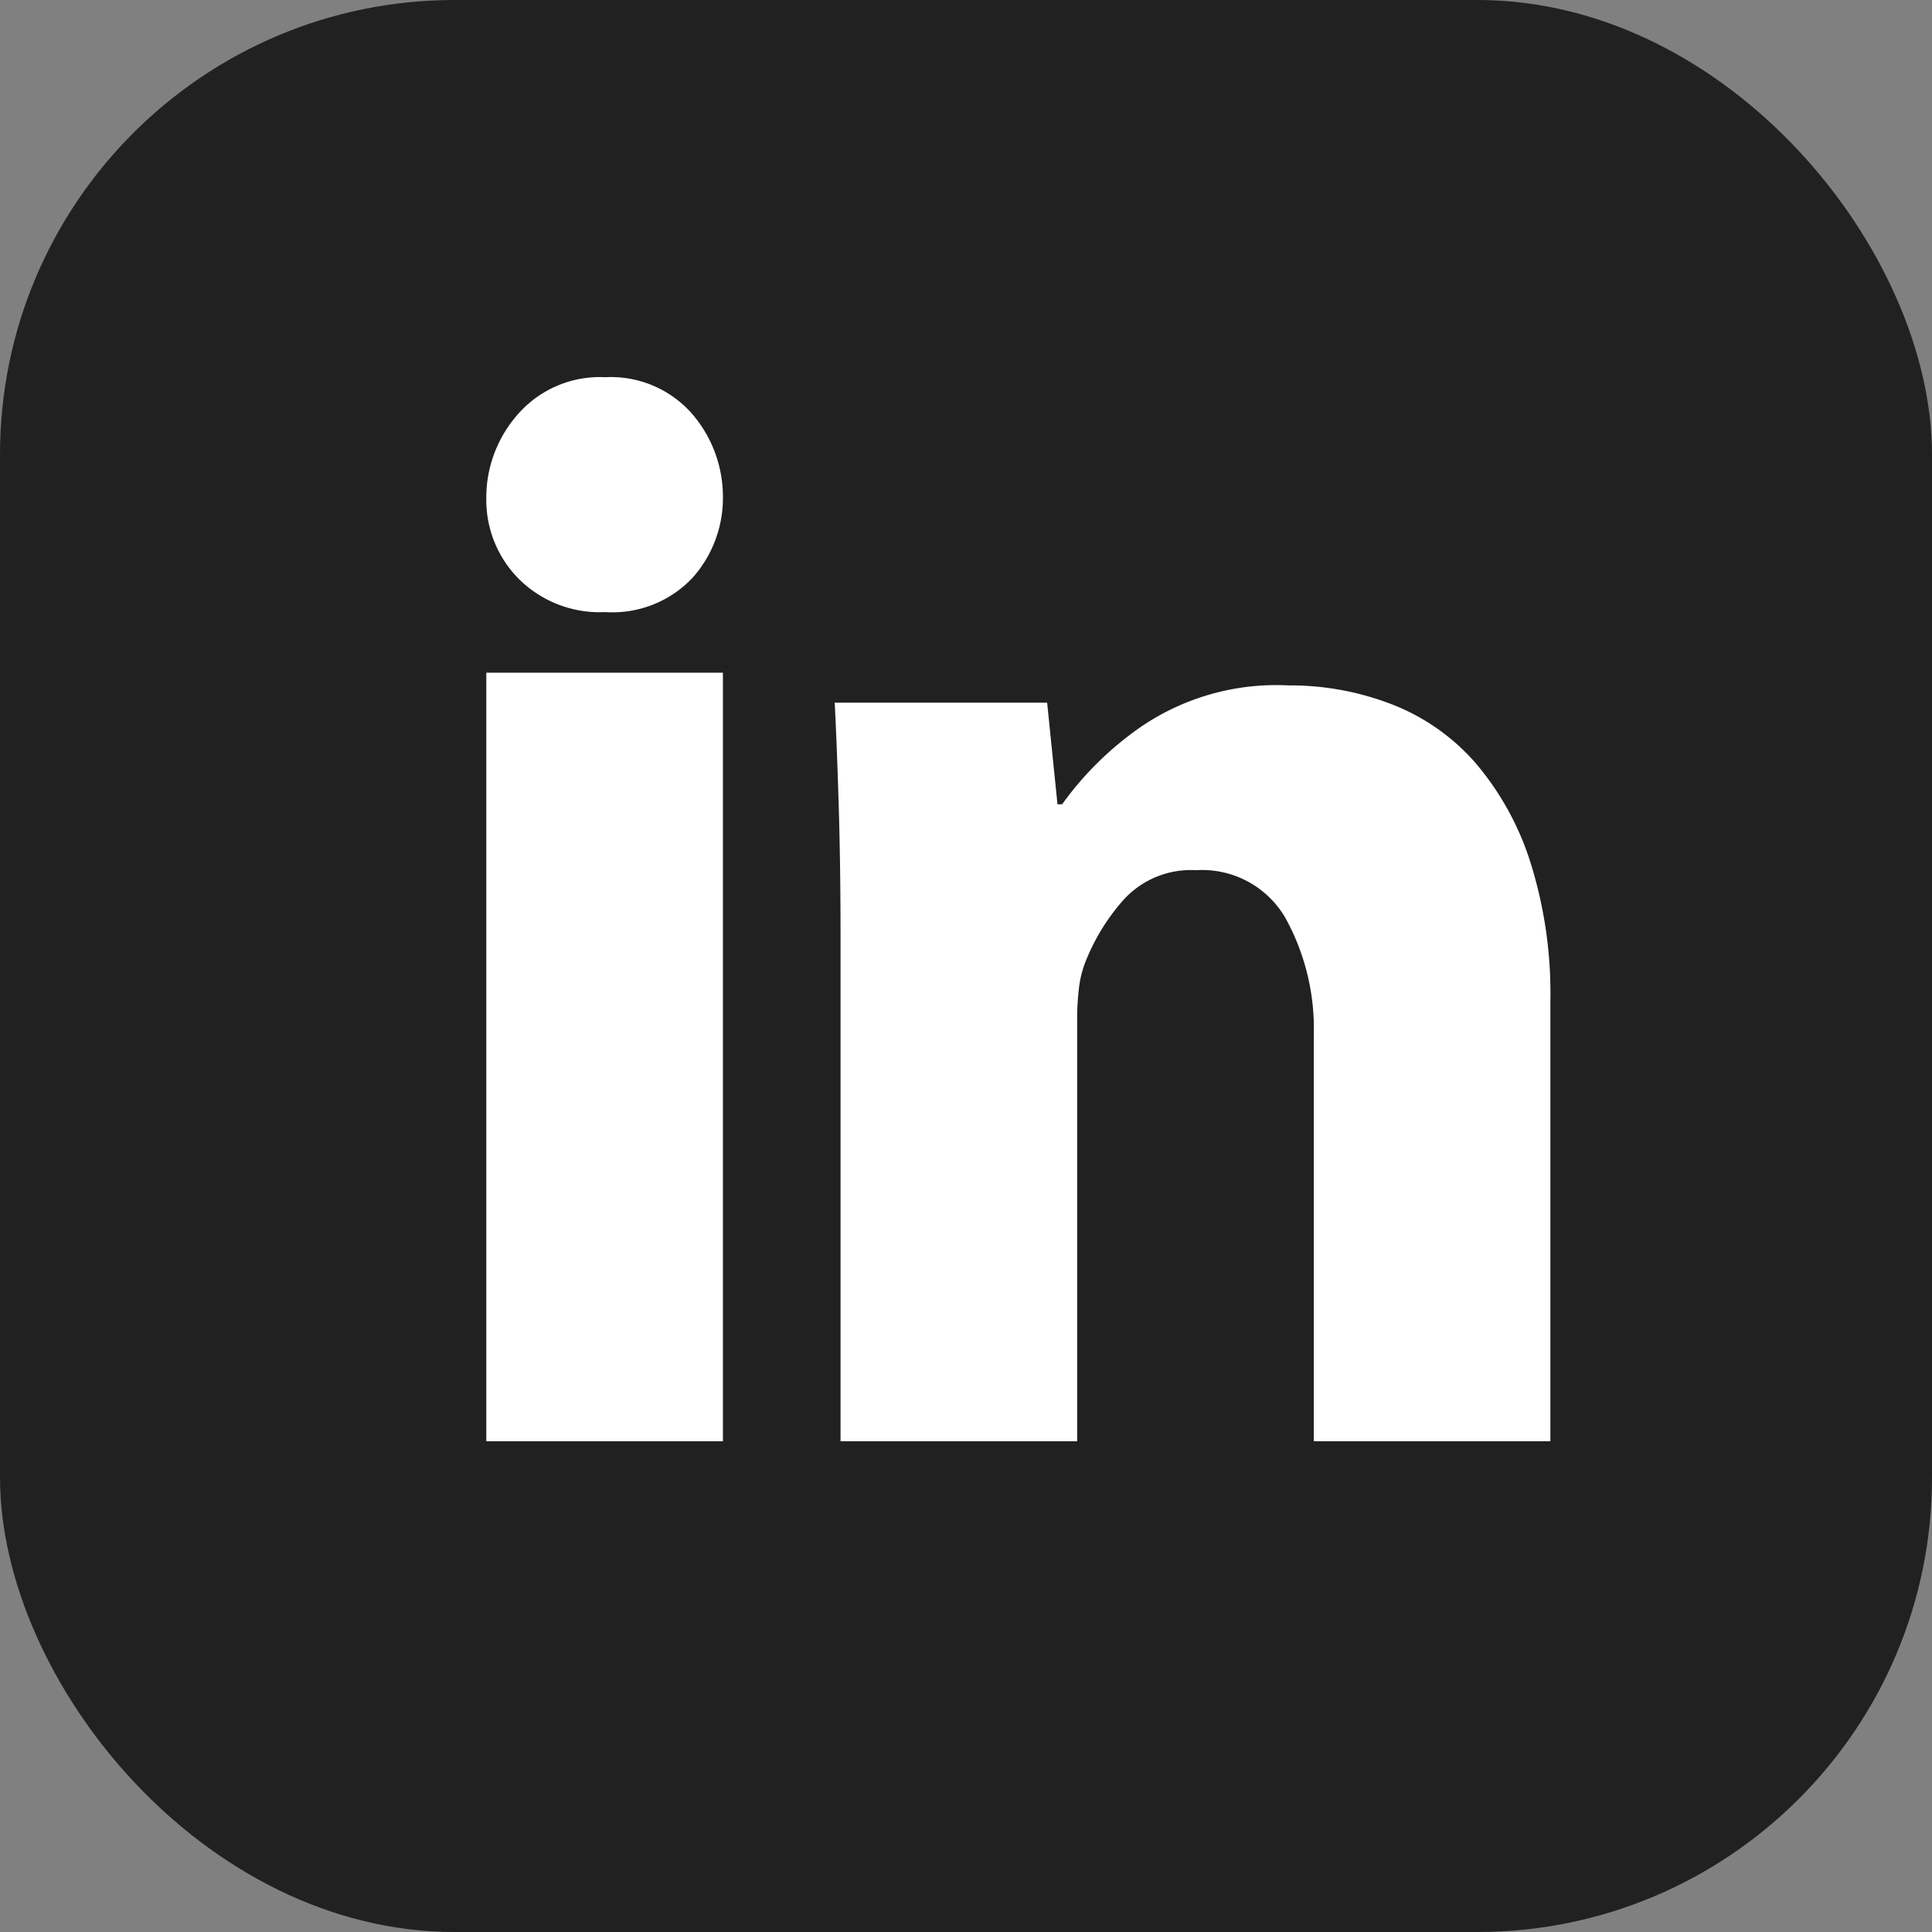
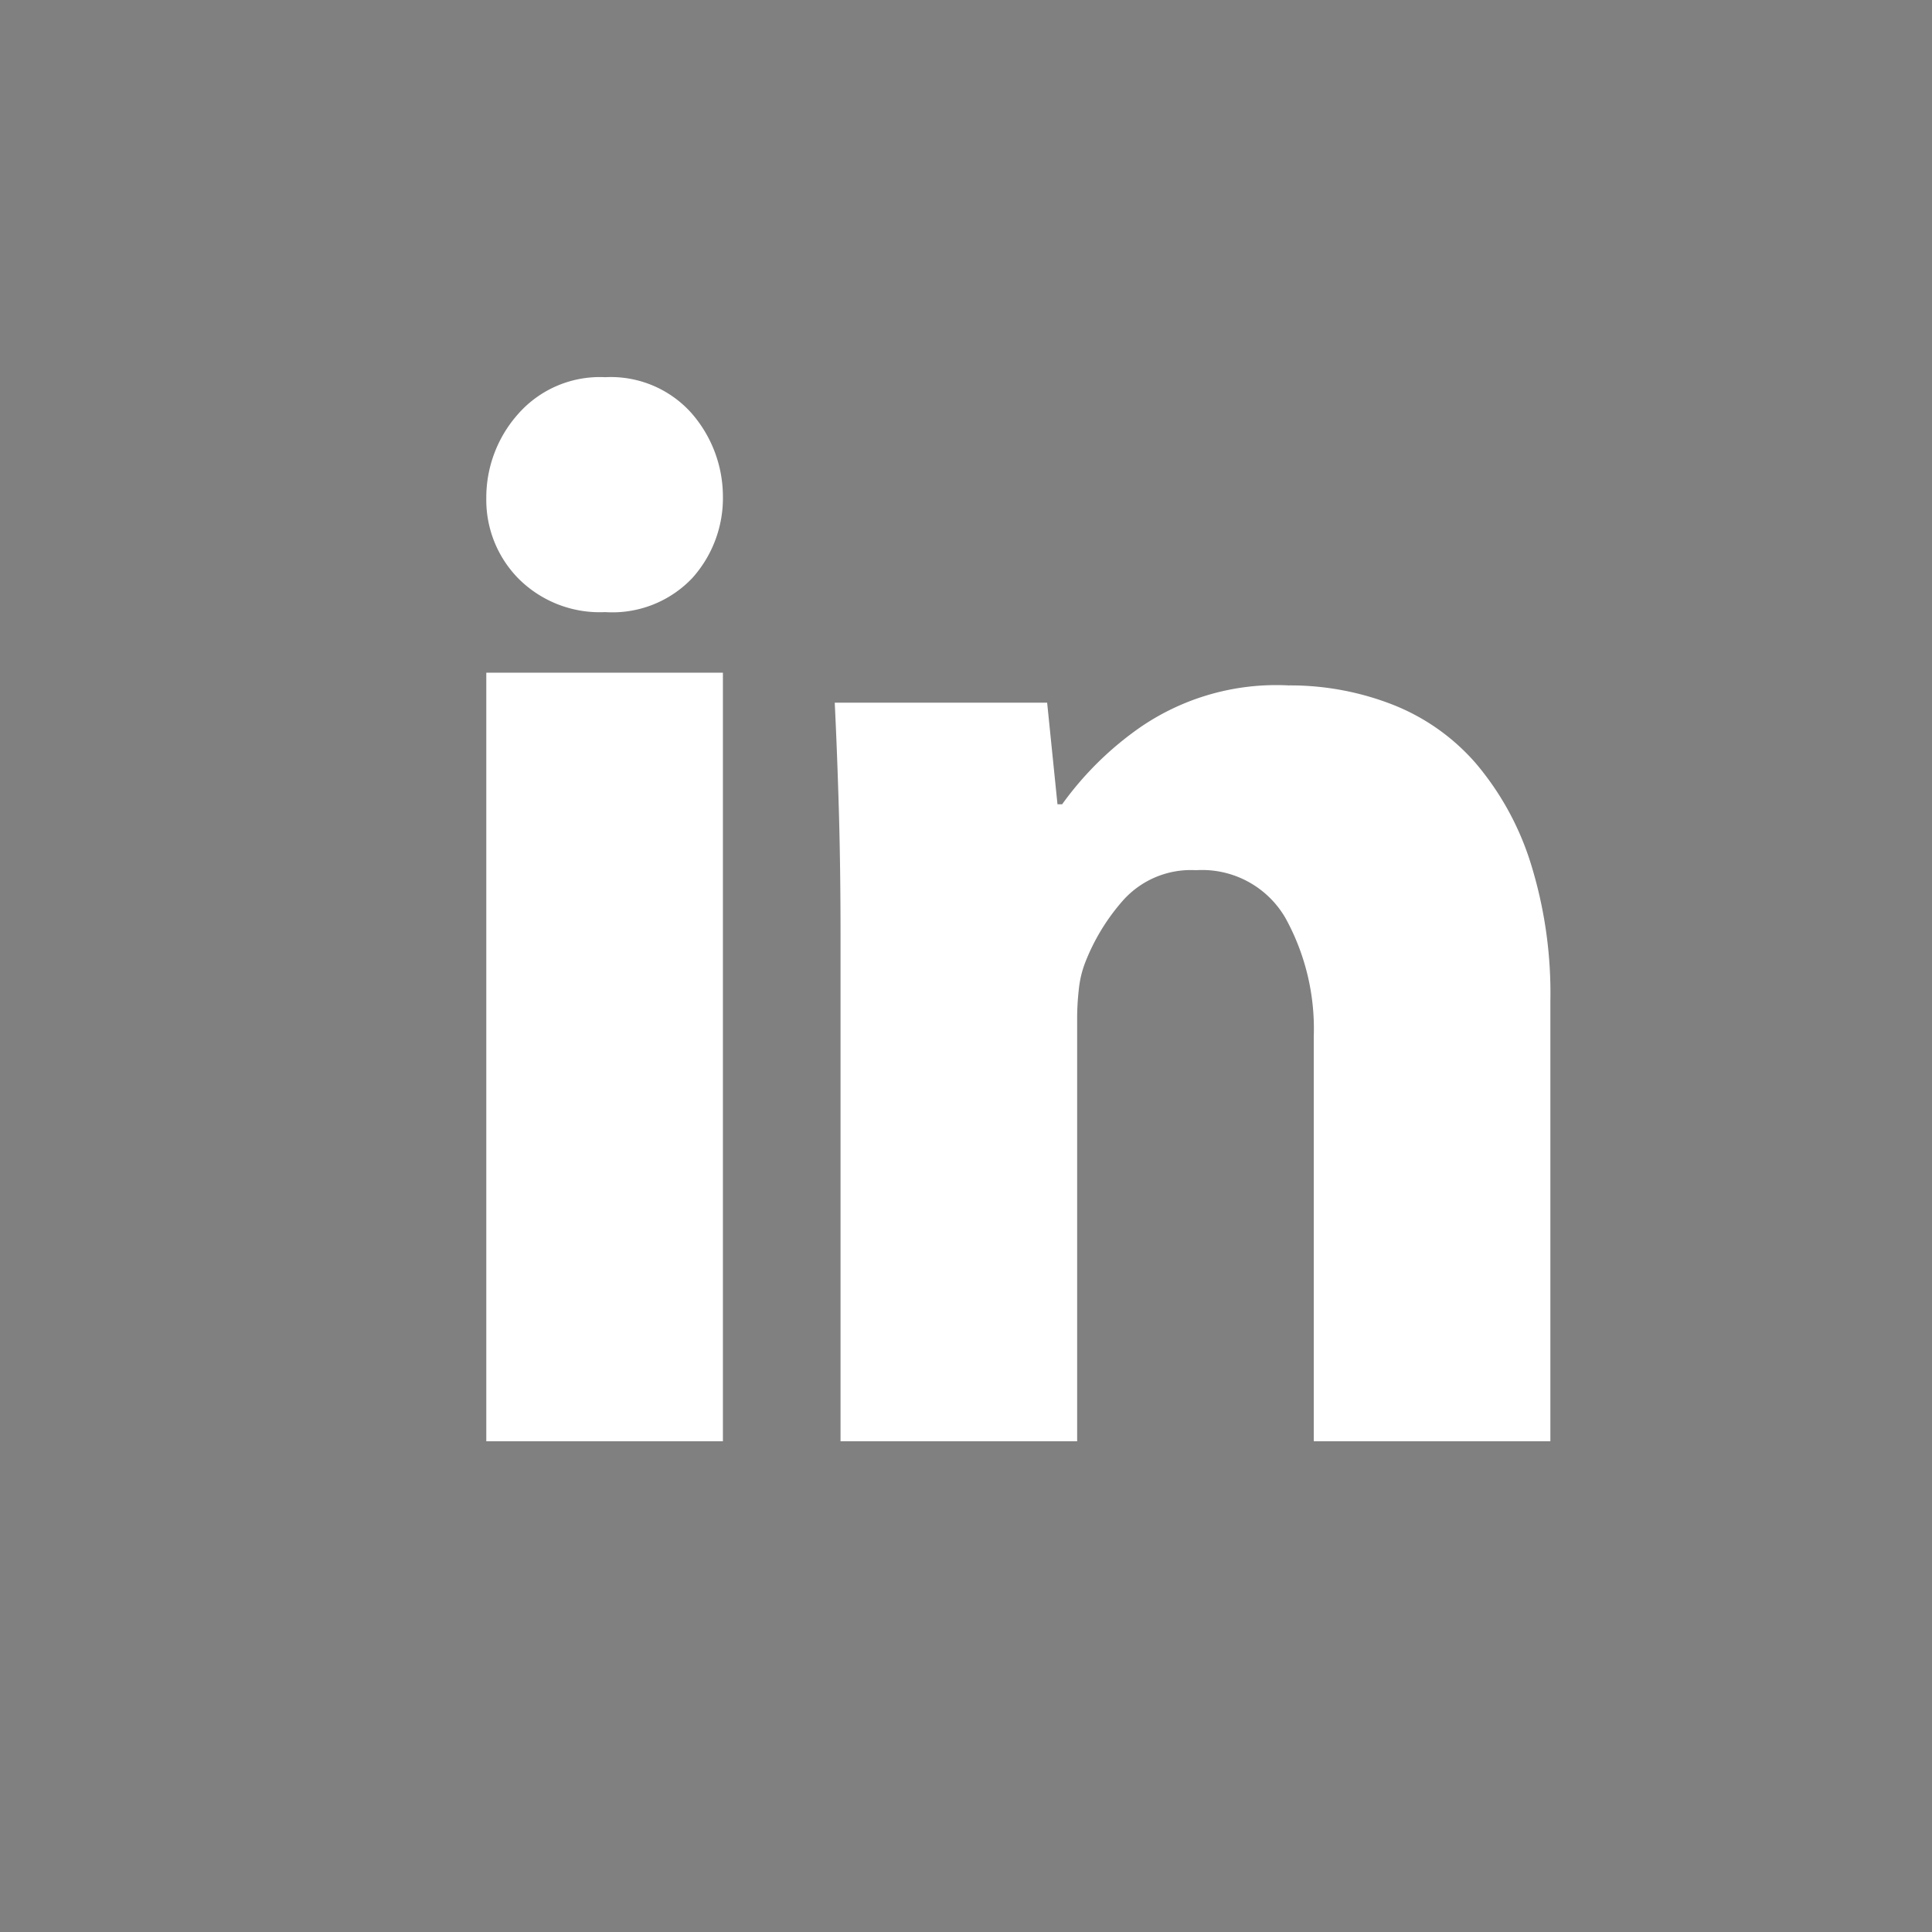
<svg xmlns="http://www.w3.org/2000/svg" viewBox="0 0 17 17">
  <rect x="0" y="0" width="17" height="17" fill="#808080" stroke="none" />
  <g transform="translate(-1267 -2292)">
-     <rect width="17" height="17" rx="4" transform="translate(1267 2292)" fill="#212121" />
-   </g>
+     </g>
  <path d="M6.361 4.365a1.053 1.053 0 0 1-.269.721.969.969 0 0 1-.767.3 1.01 1.01 0 0 1-.762-.294.986.986 0 0 1-.284-.707 1.105 1.105 0 0 1 .279-.741.958.958 0 0 1 .767-.325.952.952 0 0 1 .754.31 1.116 1.116 0 0 1 .282.736Zm-2.082 8.317V5.919h2.082v6.763Zm3.117-4.448q0-.6-.015-1.112t-.036-.939h1.869l.091.894h.041a2.853 2.853 0 0 1 .691-.68 2.115 2.115 0 0 1 1.3-.366 2.477 2.477 0 0 1 .914.168 1.878 1.878 0 0 1 .731.513 2.52 2.52 0 0 1 .482.868 3.843 3.843 0 0 1 .178 1.234v3.868H11.56V9.119a2.017 2.017 0 0 0-.249-1.041.847.847 0 0 0-.787-.421.8.8 0 0 0-.645.269 1.828 1.828 0 0 0-.33.543.909.909 0 0 0-.056.234 2.3 2.3 0 0 0-.015.264v3.715H7.396Zm6.763 4.448" fill="#fff" />
</svg>